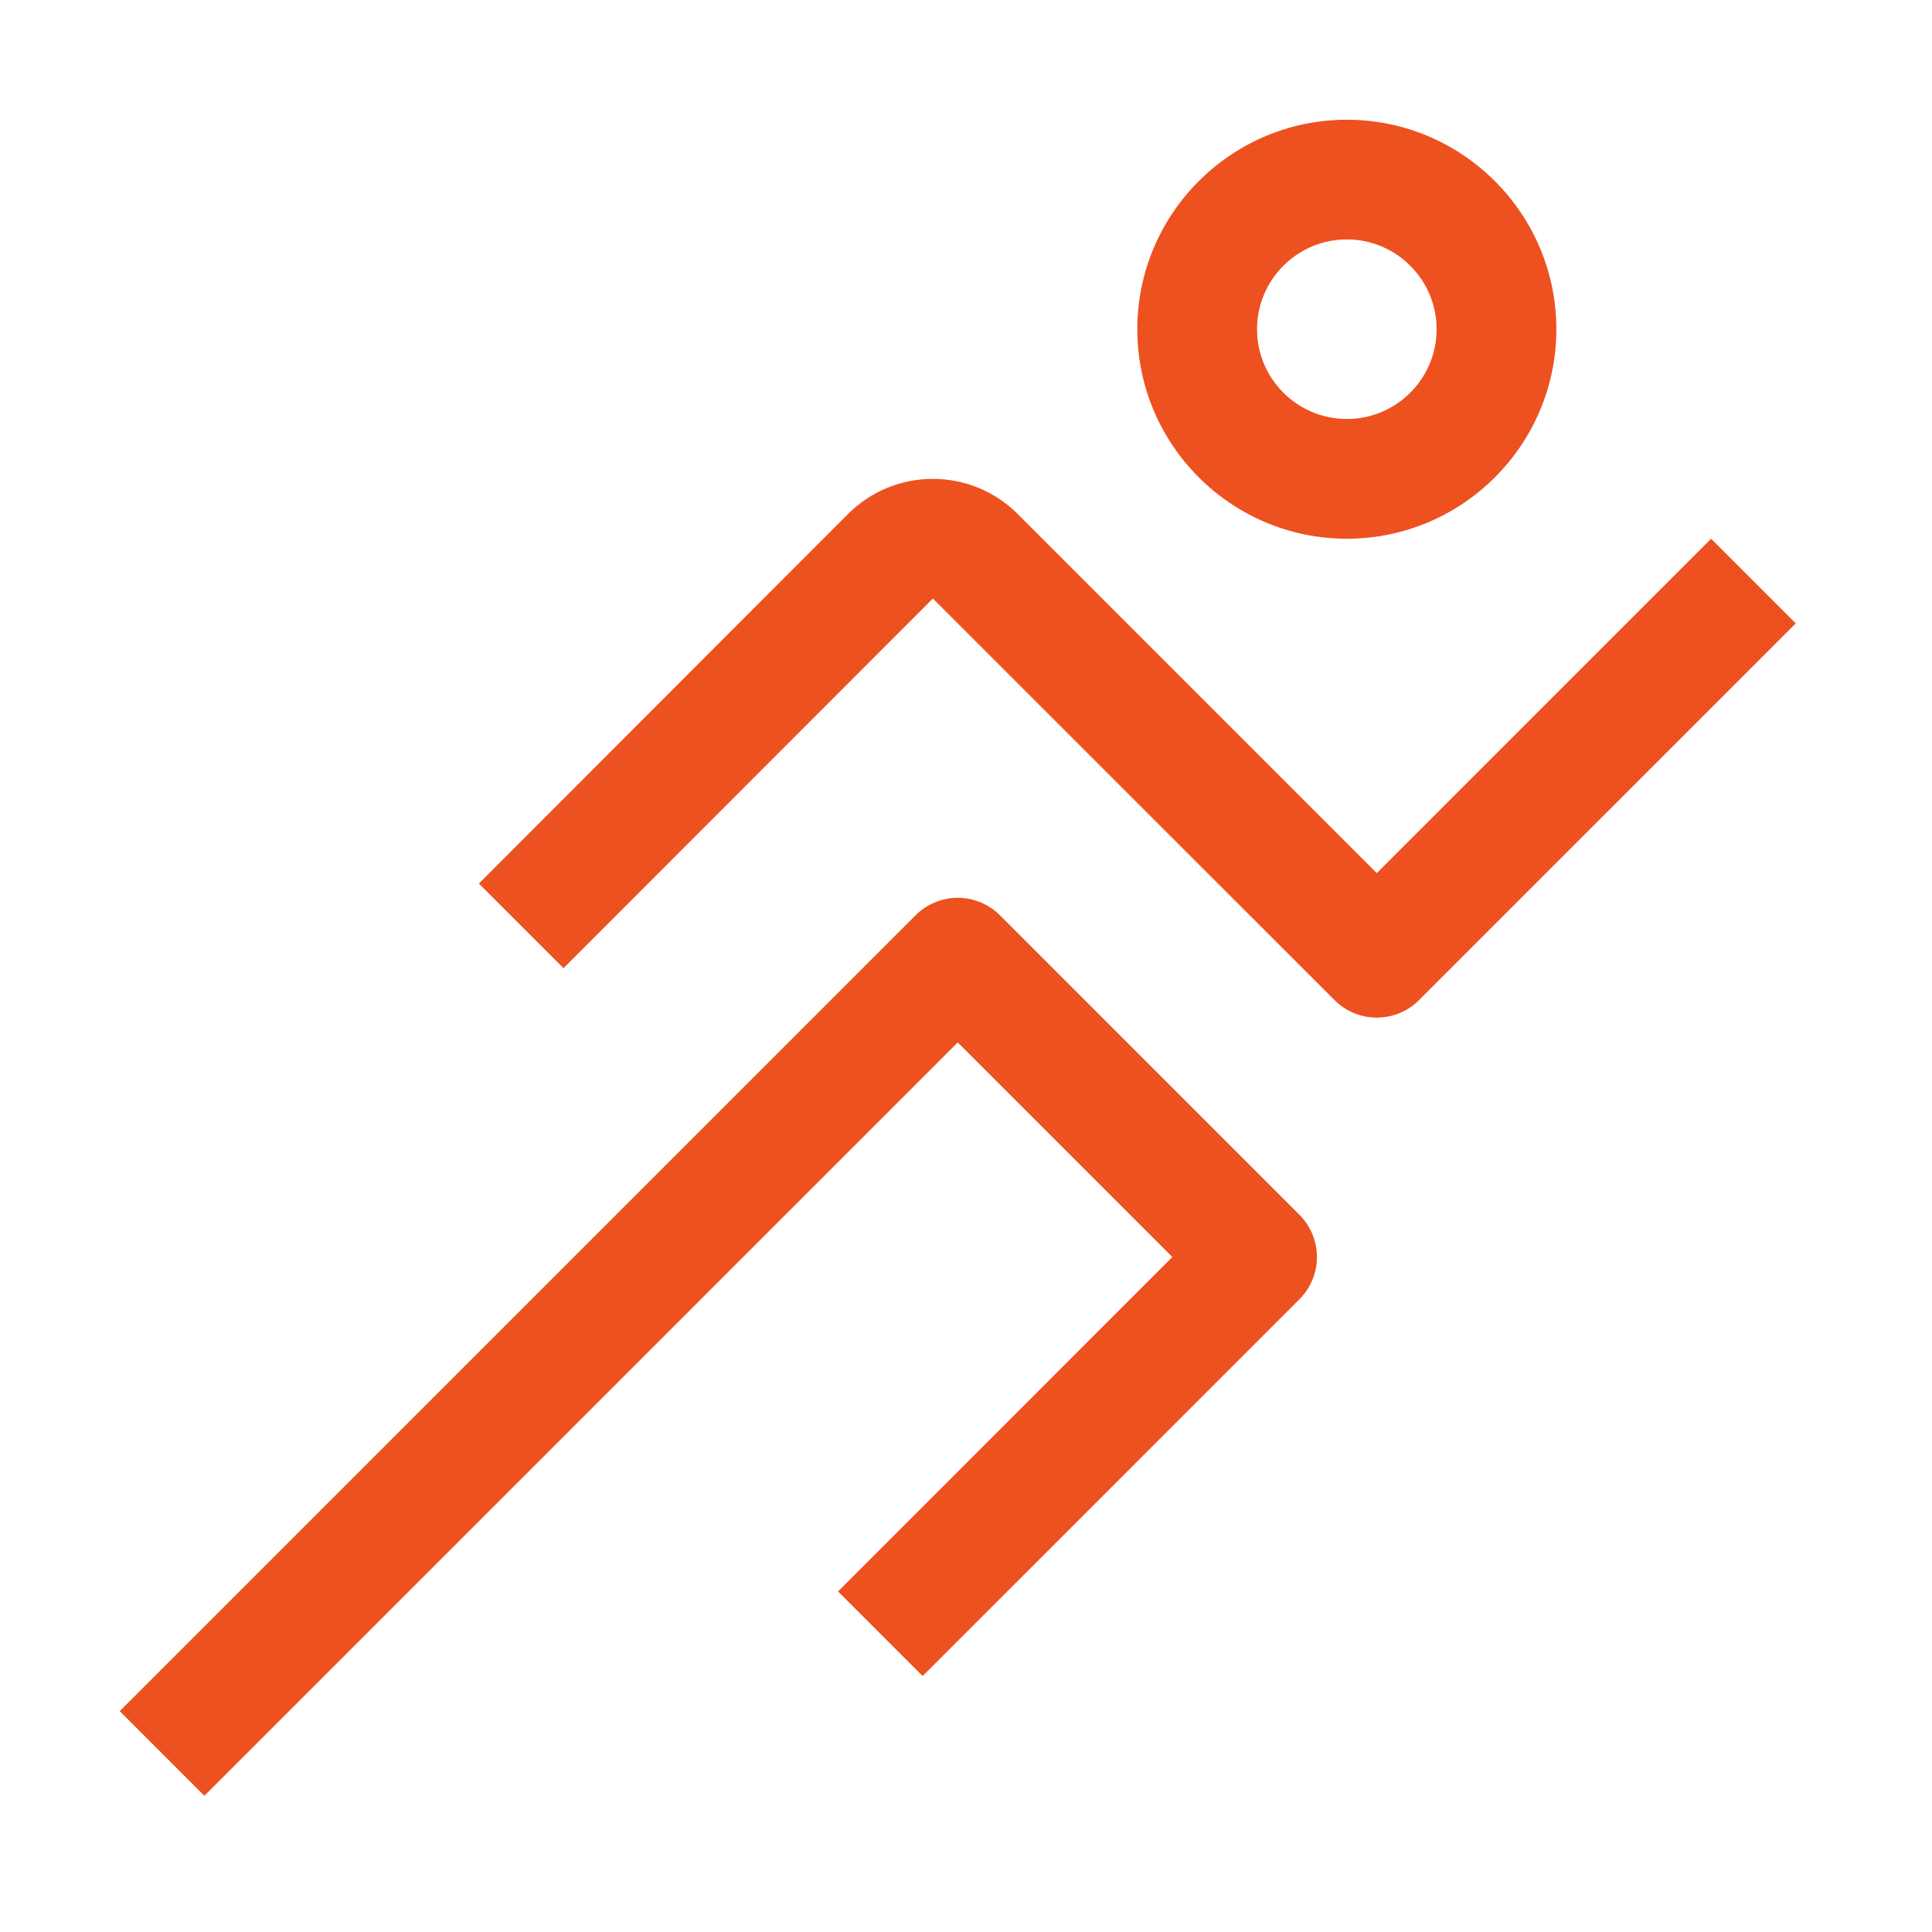
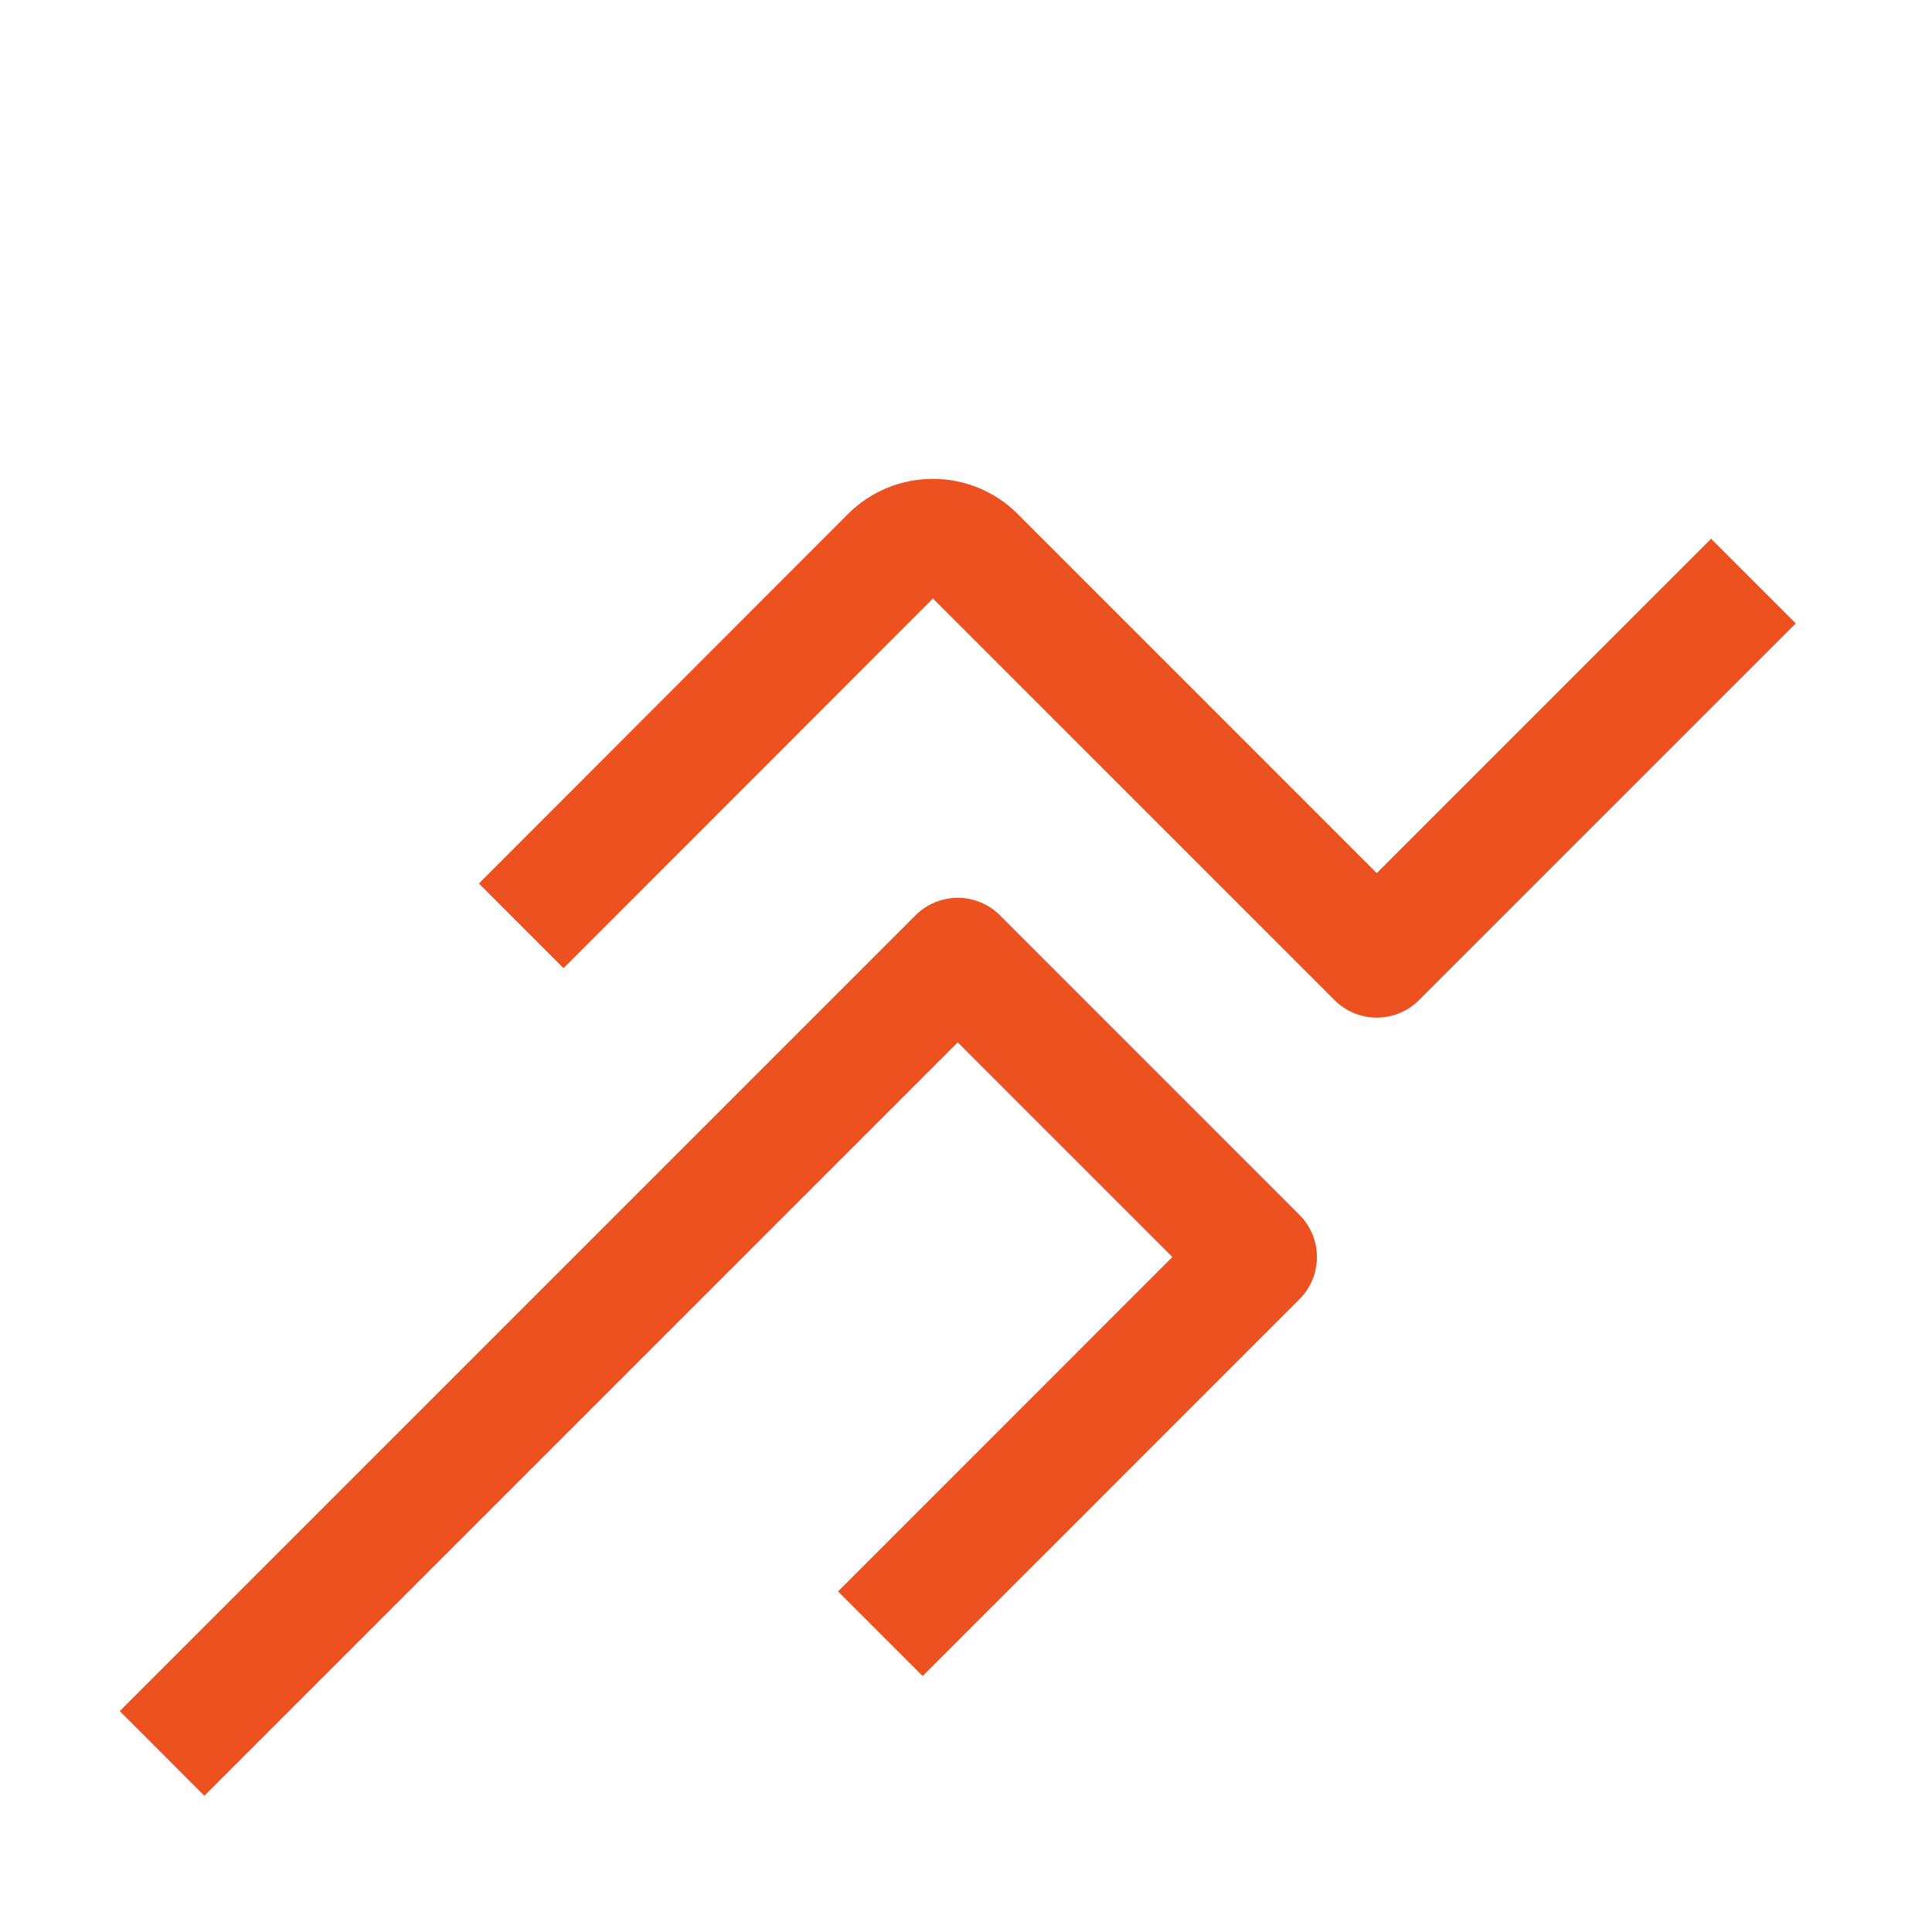
<svg xmlns="http://www.w3.org/2000/svg" width="39" height="39" viewBox="0 0 39 39" fill="none">
  <path d="M26.229 24.521L20.188 18.479C20.076 18.366 19.943 18.277 19.796 18.216C19.649 18.155 19.492 18.123 19.333 18.123C19.174 18.123 19.017 18.155 18.871 18.216C18.724 18.277 18.591 18.366 18.479 18.479L2.417 34.541L4.125 36.25L19.333 21.042L23.666 25.375L16.917 32.125L18.625 33.833L21.395 31.064L26.229 26.229C26.342 26.117 26.431 25.984 26.492 25.837C26.553 25.691 26.584 25.534 26.584 25.375C26.584 25.216 26.553 25.059 26.492 24.912C26.431 24.766 26.342 24.633 26.229 24.521Z" fill="#ED5120" />
  <path d="M34.541 10.875L27.792 17.625L20.54 10.372C20.315 10.147 20.047 9.969 19.752 9.848C19.457 9.727 19.141 9.665 18.822 9.667C18.185 9.668 17.573 9.922 17.122 10.372L9.667 17.835L11.375 19.544L18.831 12.082L26.939 20.188C27.05 20.3 27.183 20.389 27.33 20.45C27.477 20.511 27.634 20.542 27.792 20.542C27.951 20.542 28.108 20.511 28.254 20.45C28.401 20.389 28.534 20.3 28.646 20.188L36.25 12.584L34.541 10.875Z" fill="#ED5120" />
-   <path d="M27.188 10.875C24.855 10.875 22.958 8.978 22.958 6.646C22.958 4.314 24.855 2.417 27.188 2.417C29.52 2.417 31.417 4.314 31.417 6.646C31.417 8.978 29.52 10.875 27.188 10.875ZM27.188 4.833C26.188 4.833 25.375 5.646 25.375 6.646C25.375 7.645 26.188 8.458 27.188 8.458C28.187 8.458 29 7.645 29 6.646C29 5.646 28.187 4.833 27.188 4.833Z" fill="#ED5120" />
</svg>